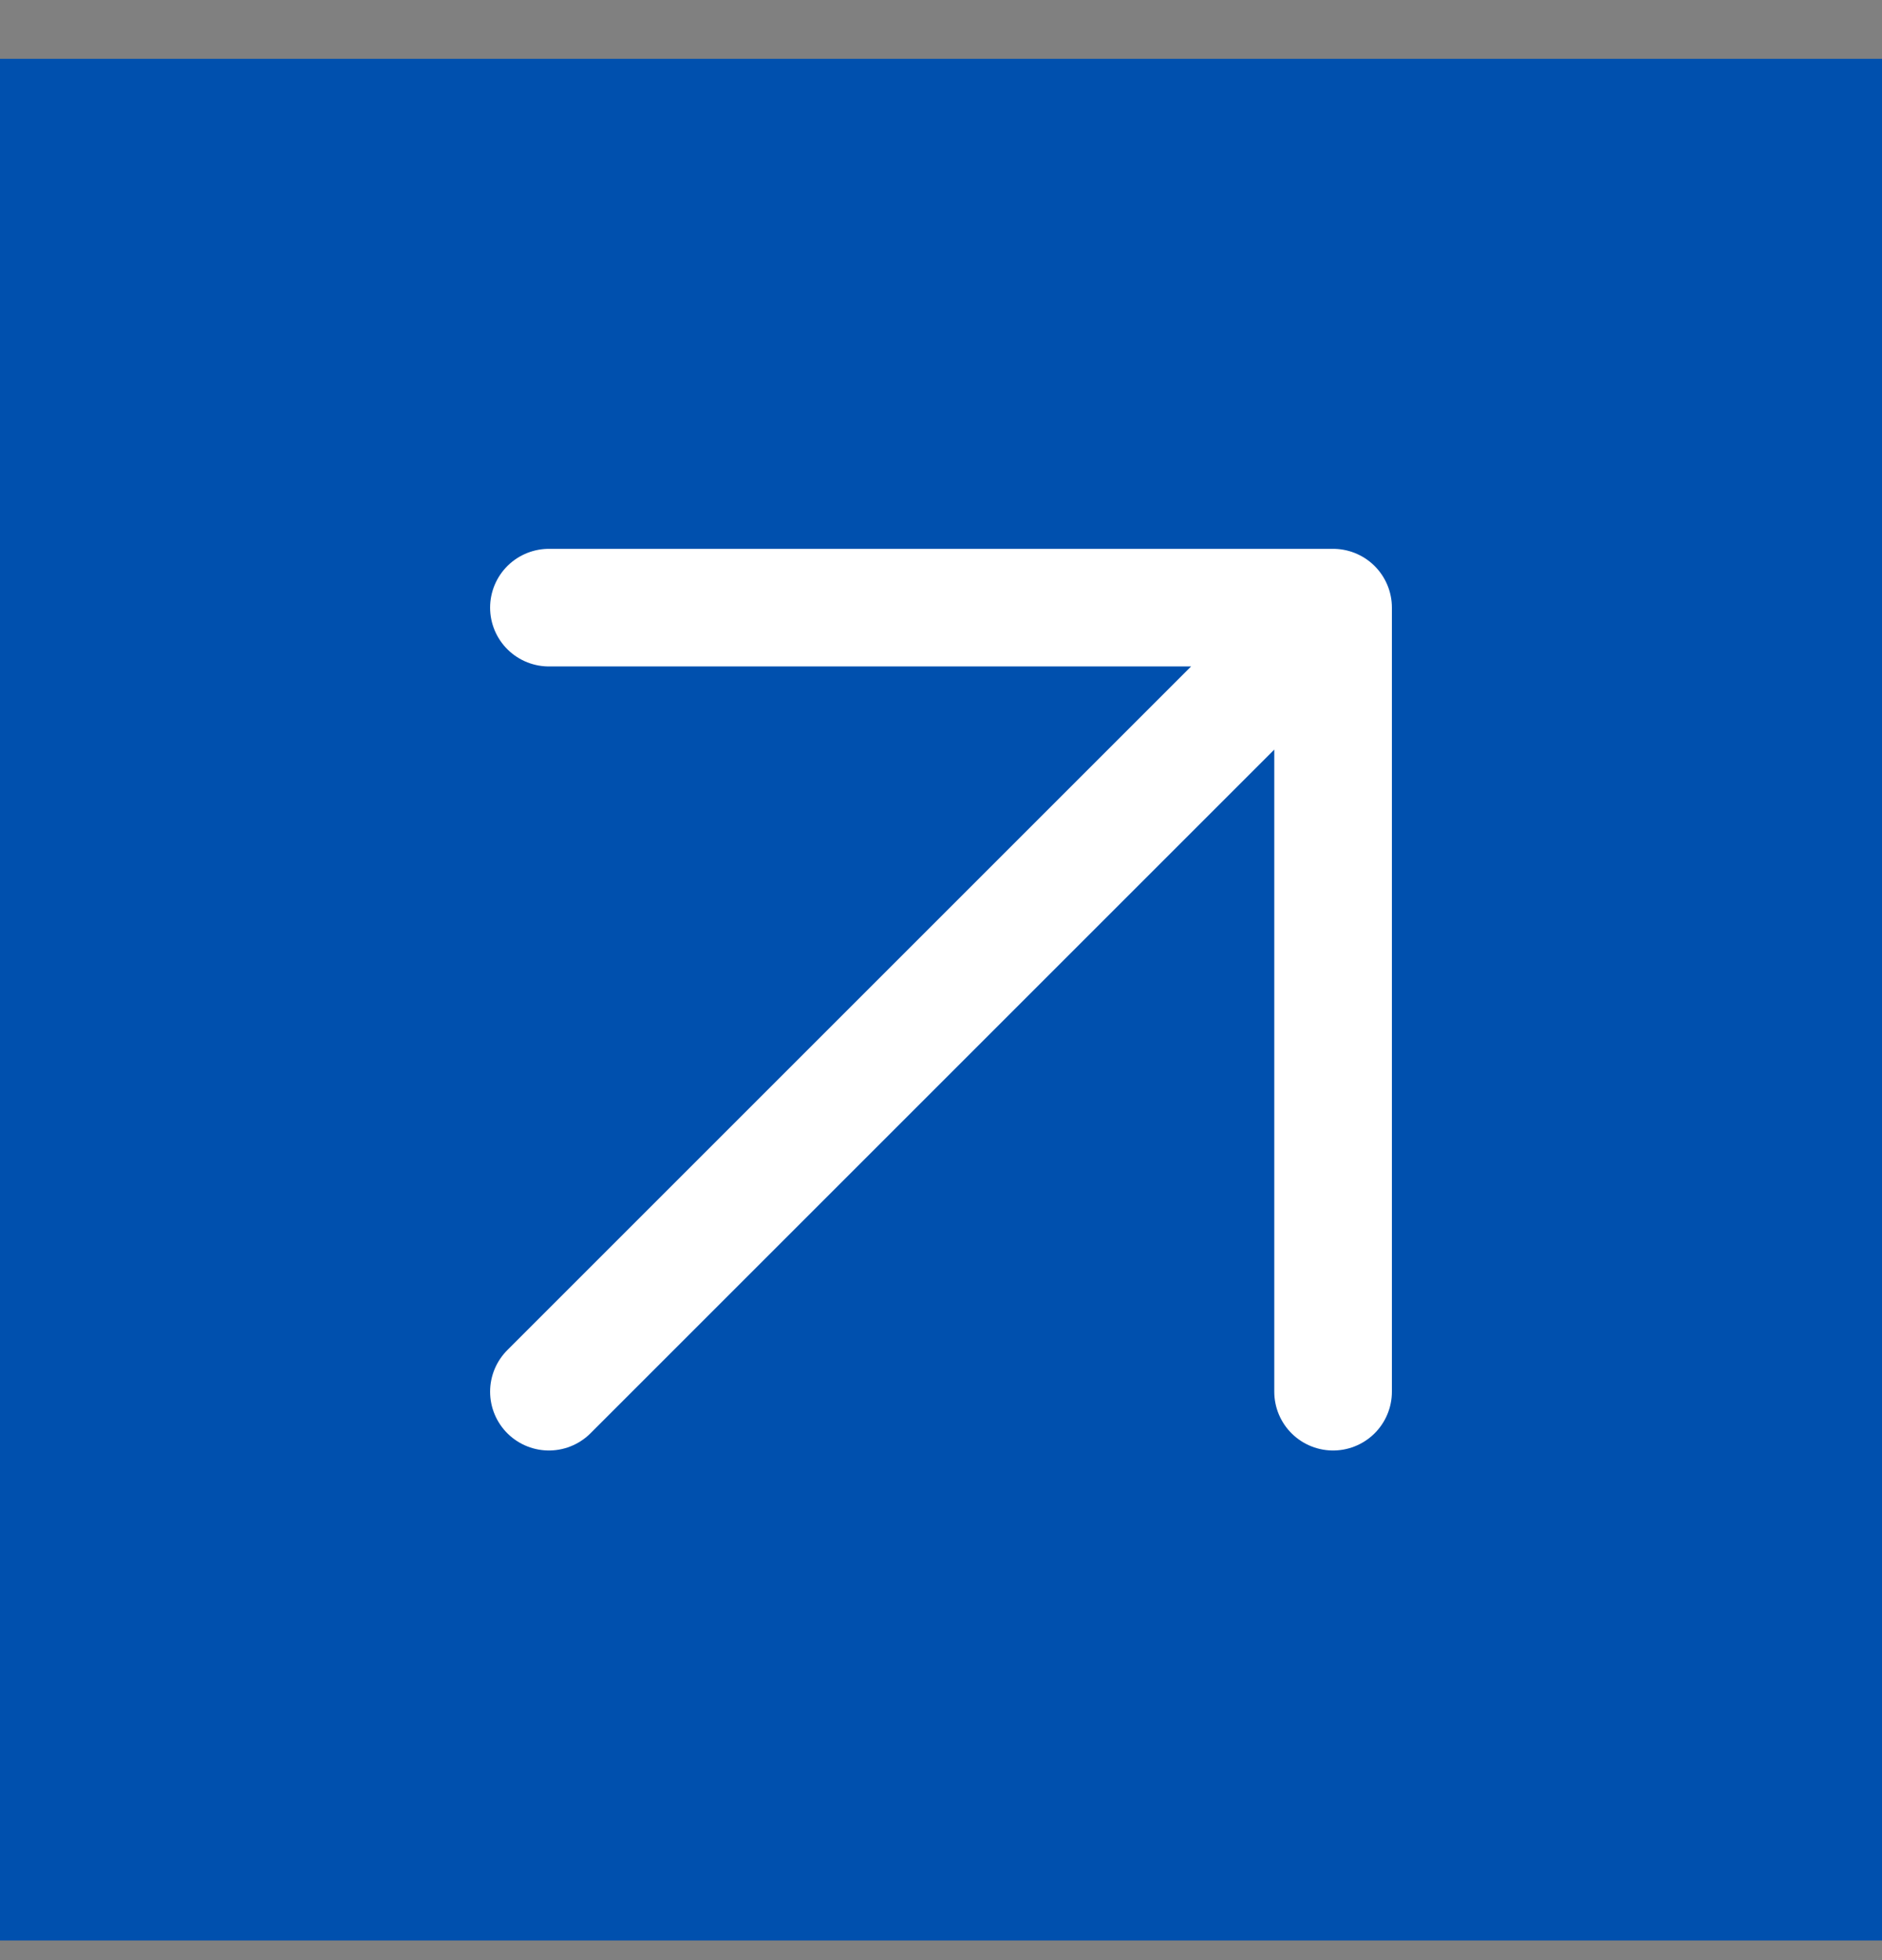
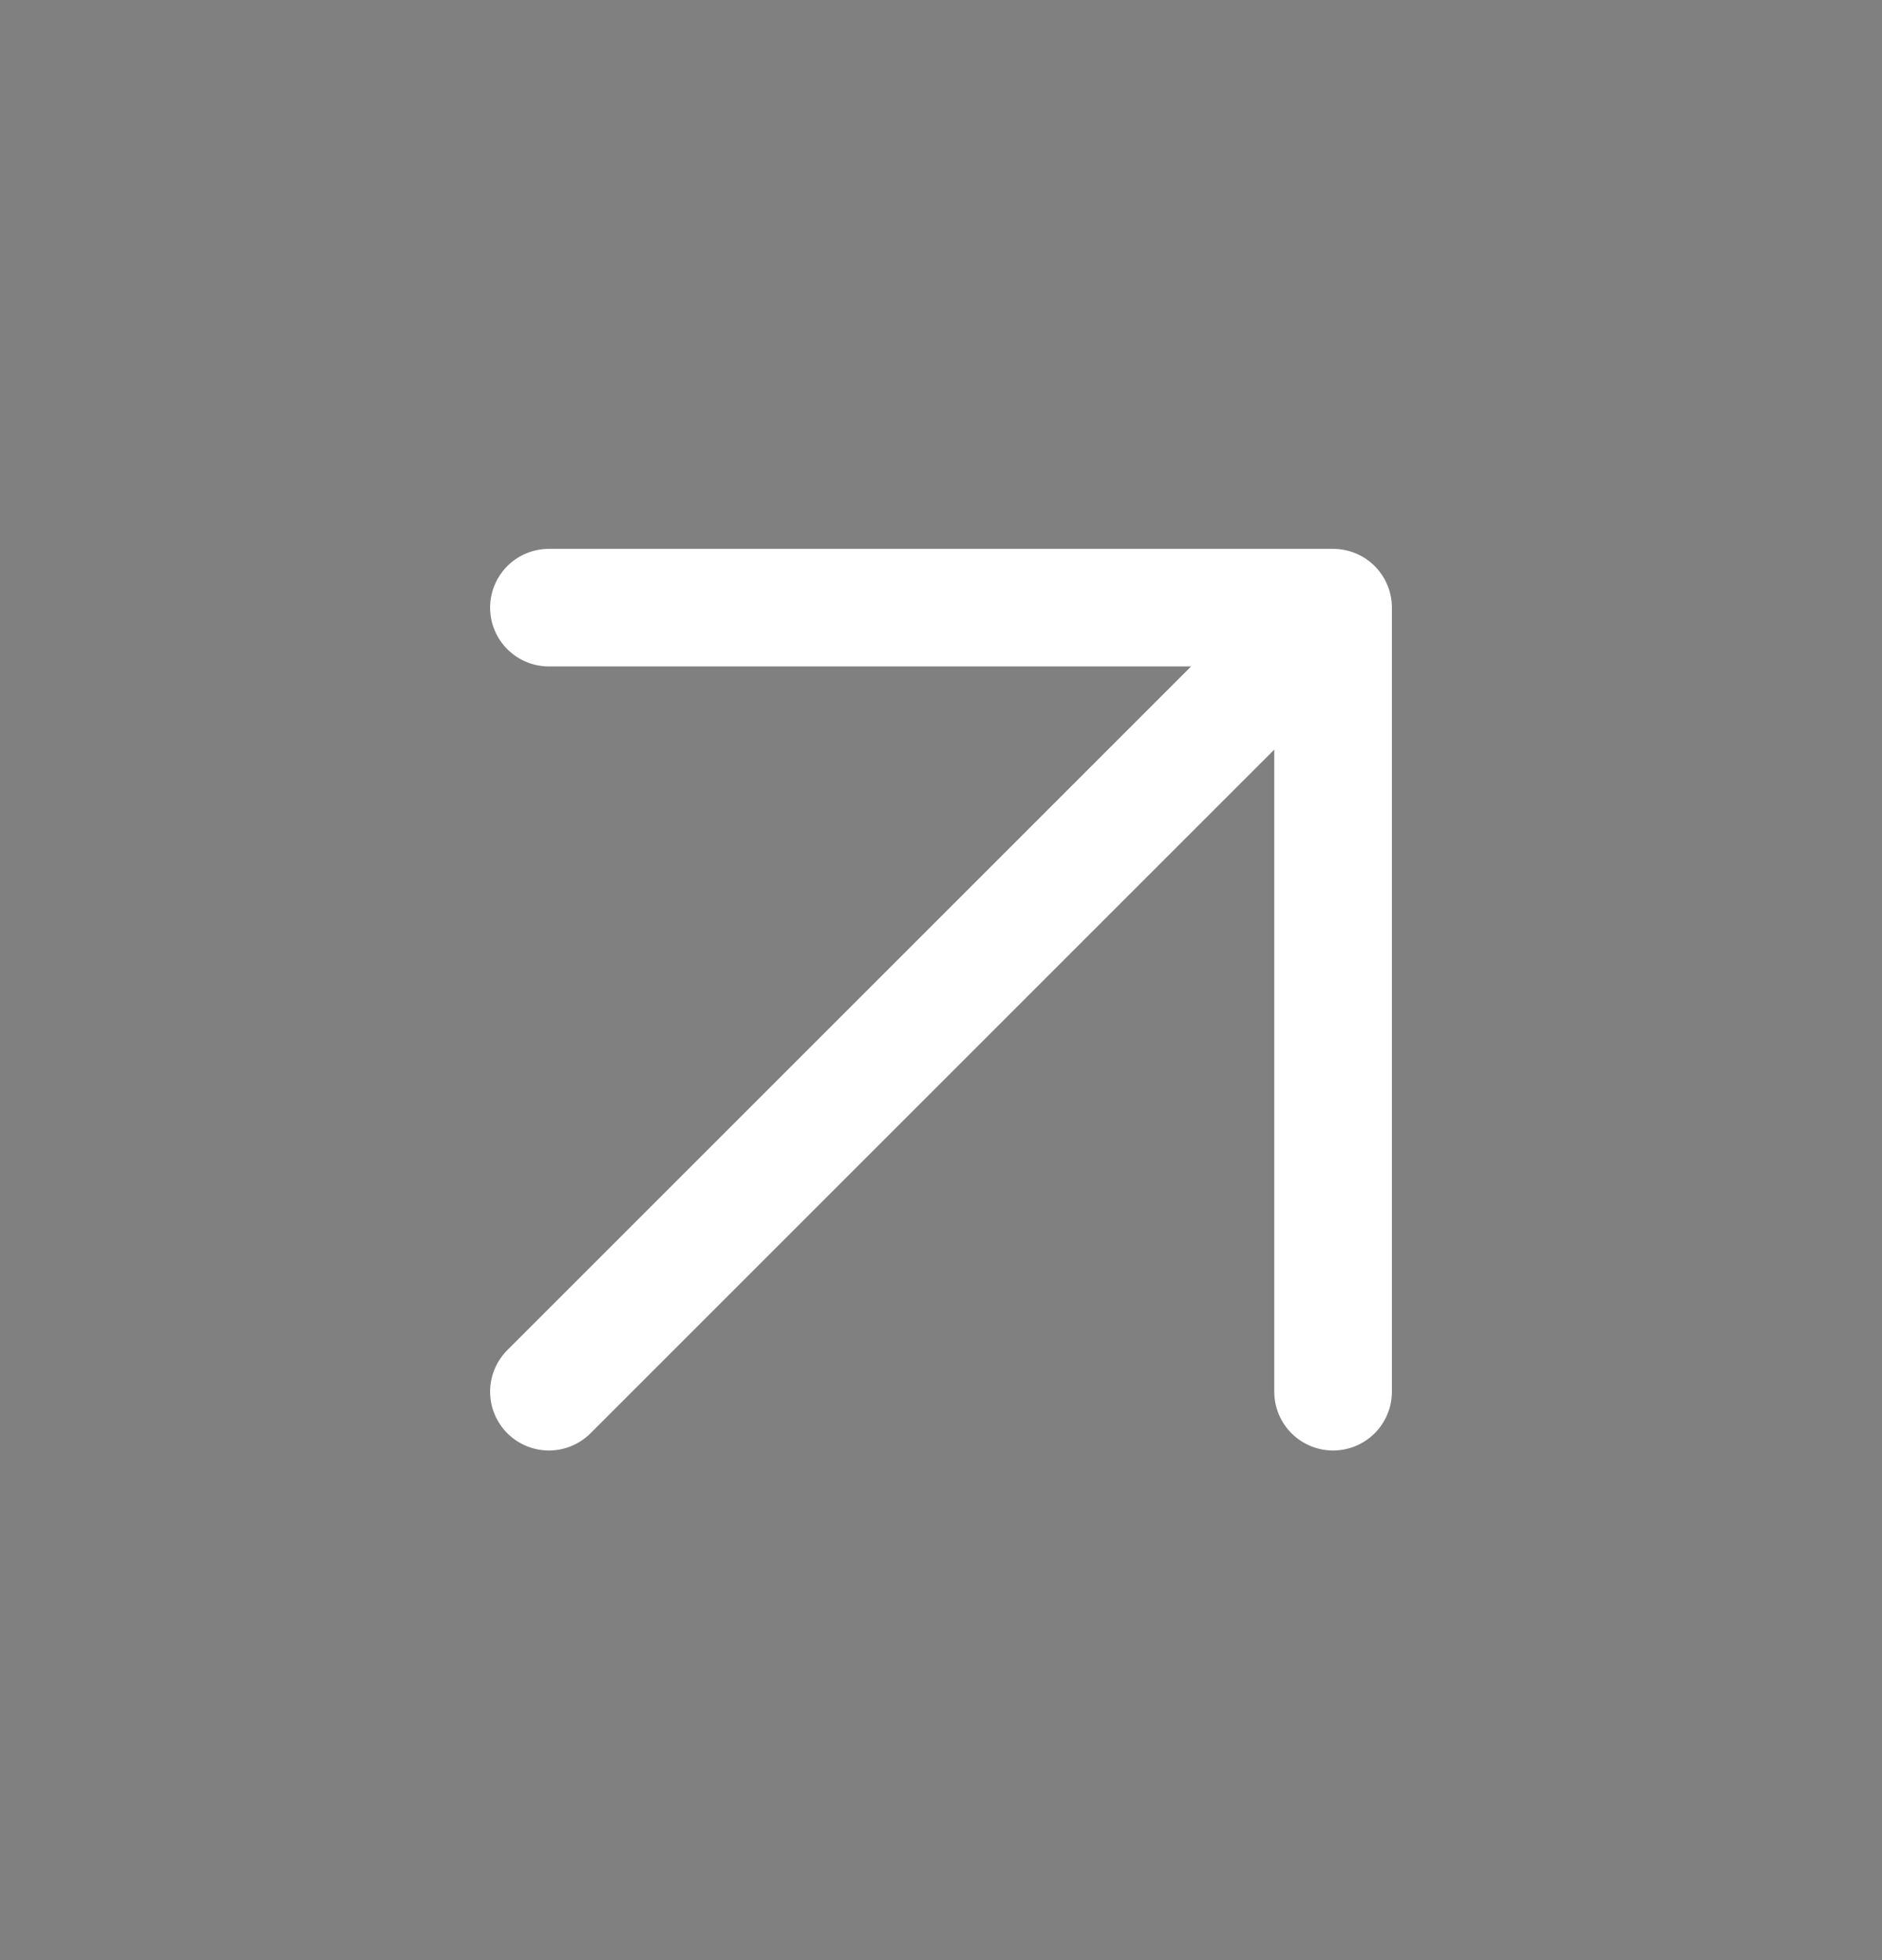
<svg xmlns="http://www.w3.org/2000/svg" width="24" height="25" viewBox="0 0 24 25" fill="none">
  <rect x="0" y="0" width="24" height="25" fill="#808080" stroke="none" />
-   <rect width="24" height="24" transform="translate(0 0.75)" fill="#0050AE" />
  <path d="M7 17.75L17 7.75M17 7.75H7M17 7.75V17.75" stroke="white" stroke-width="1.5" stroke-linecap="round" stroke-linejoin="round" />
</svg>